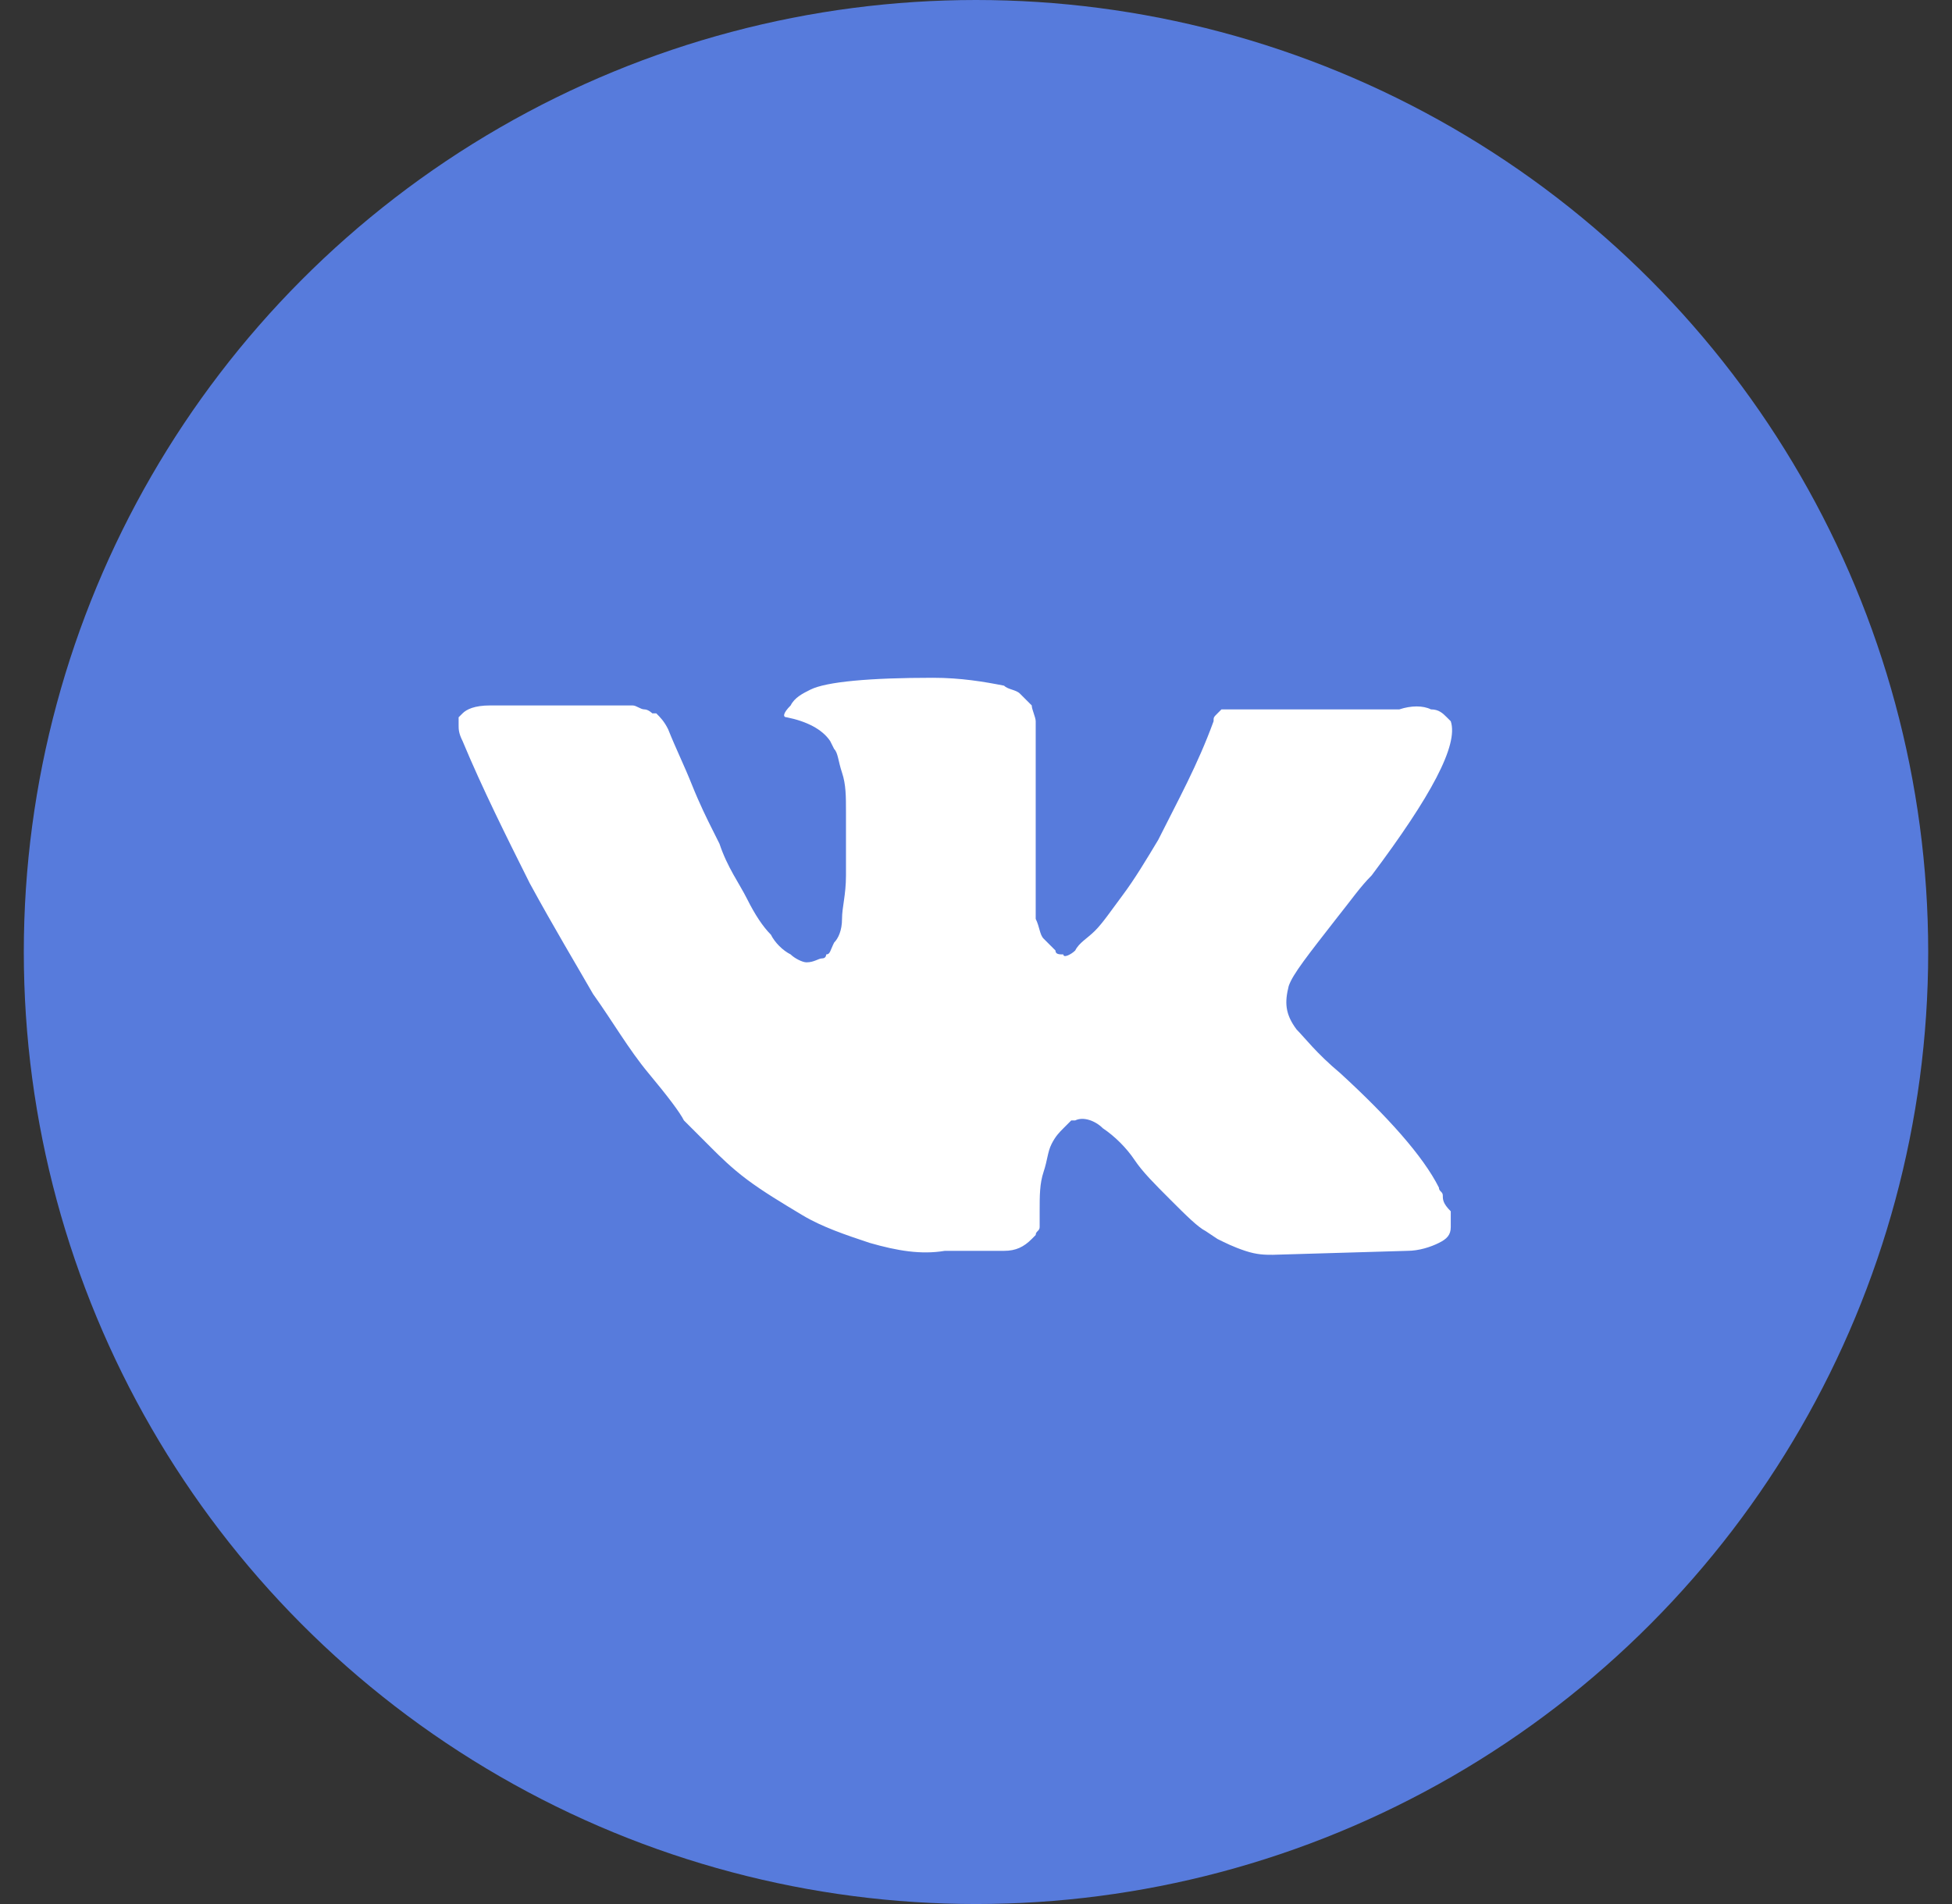
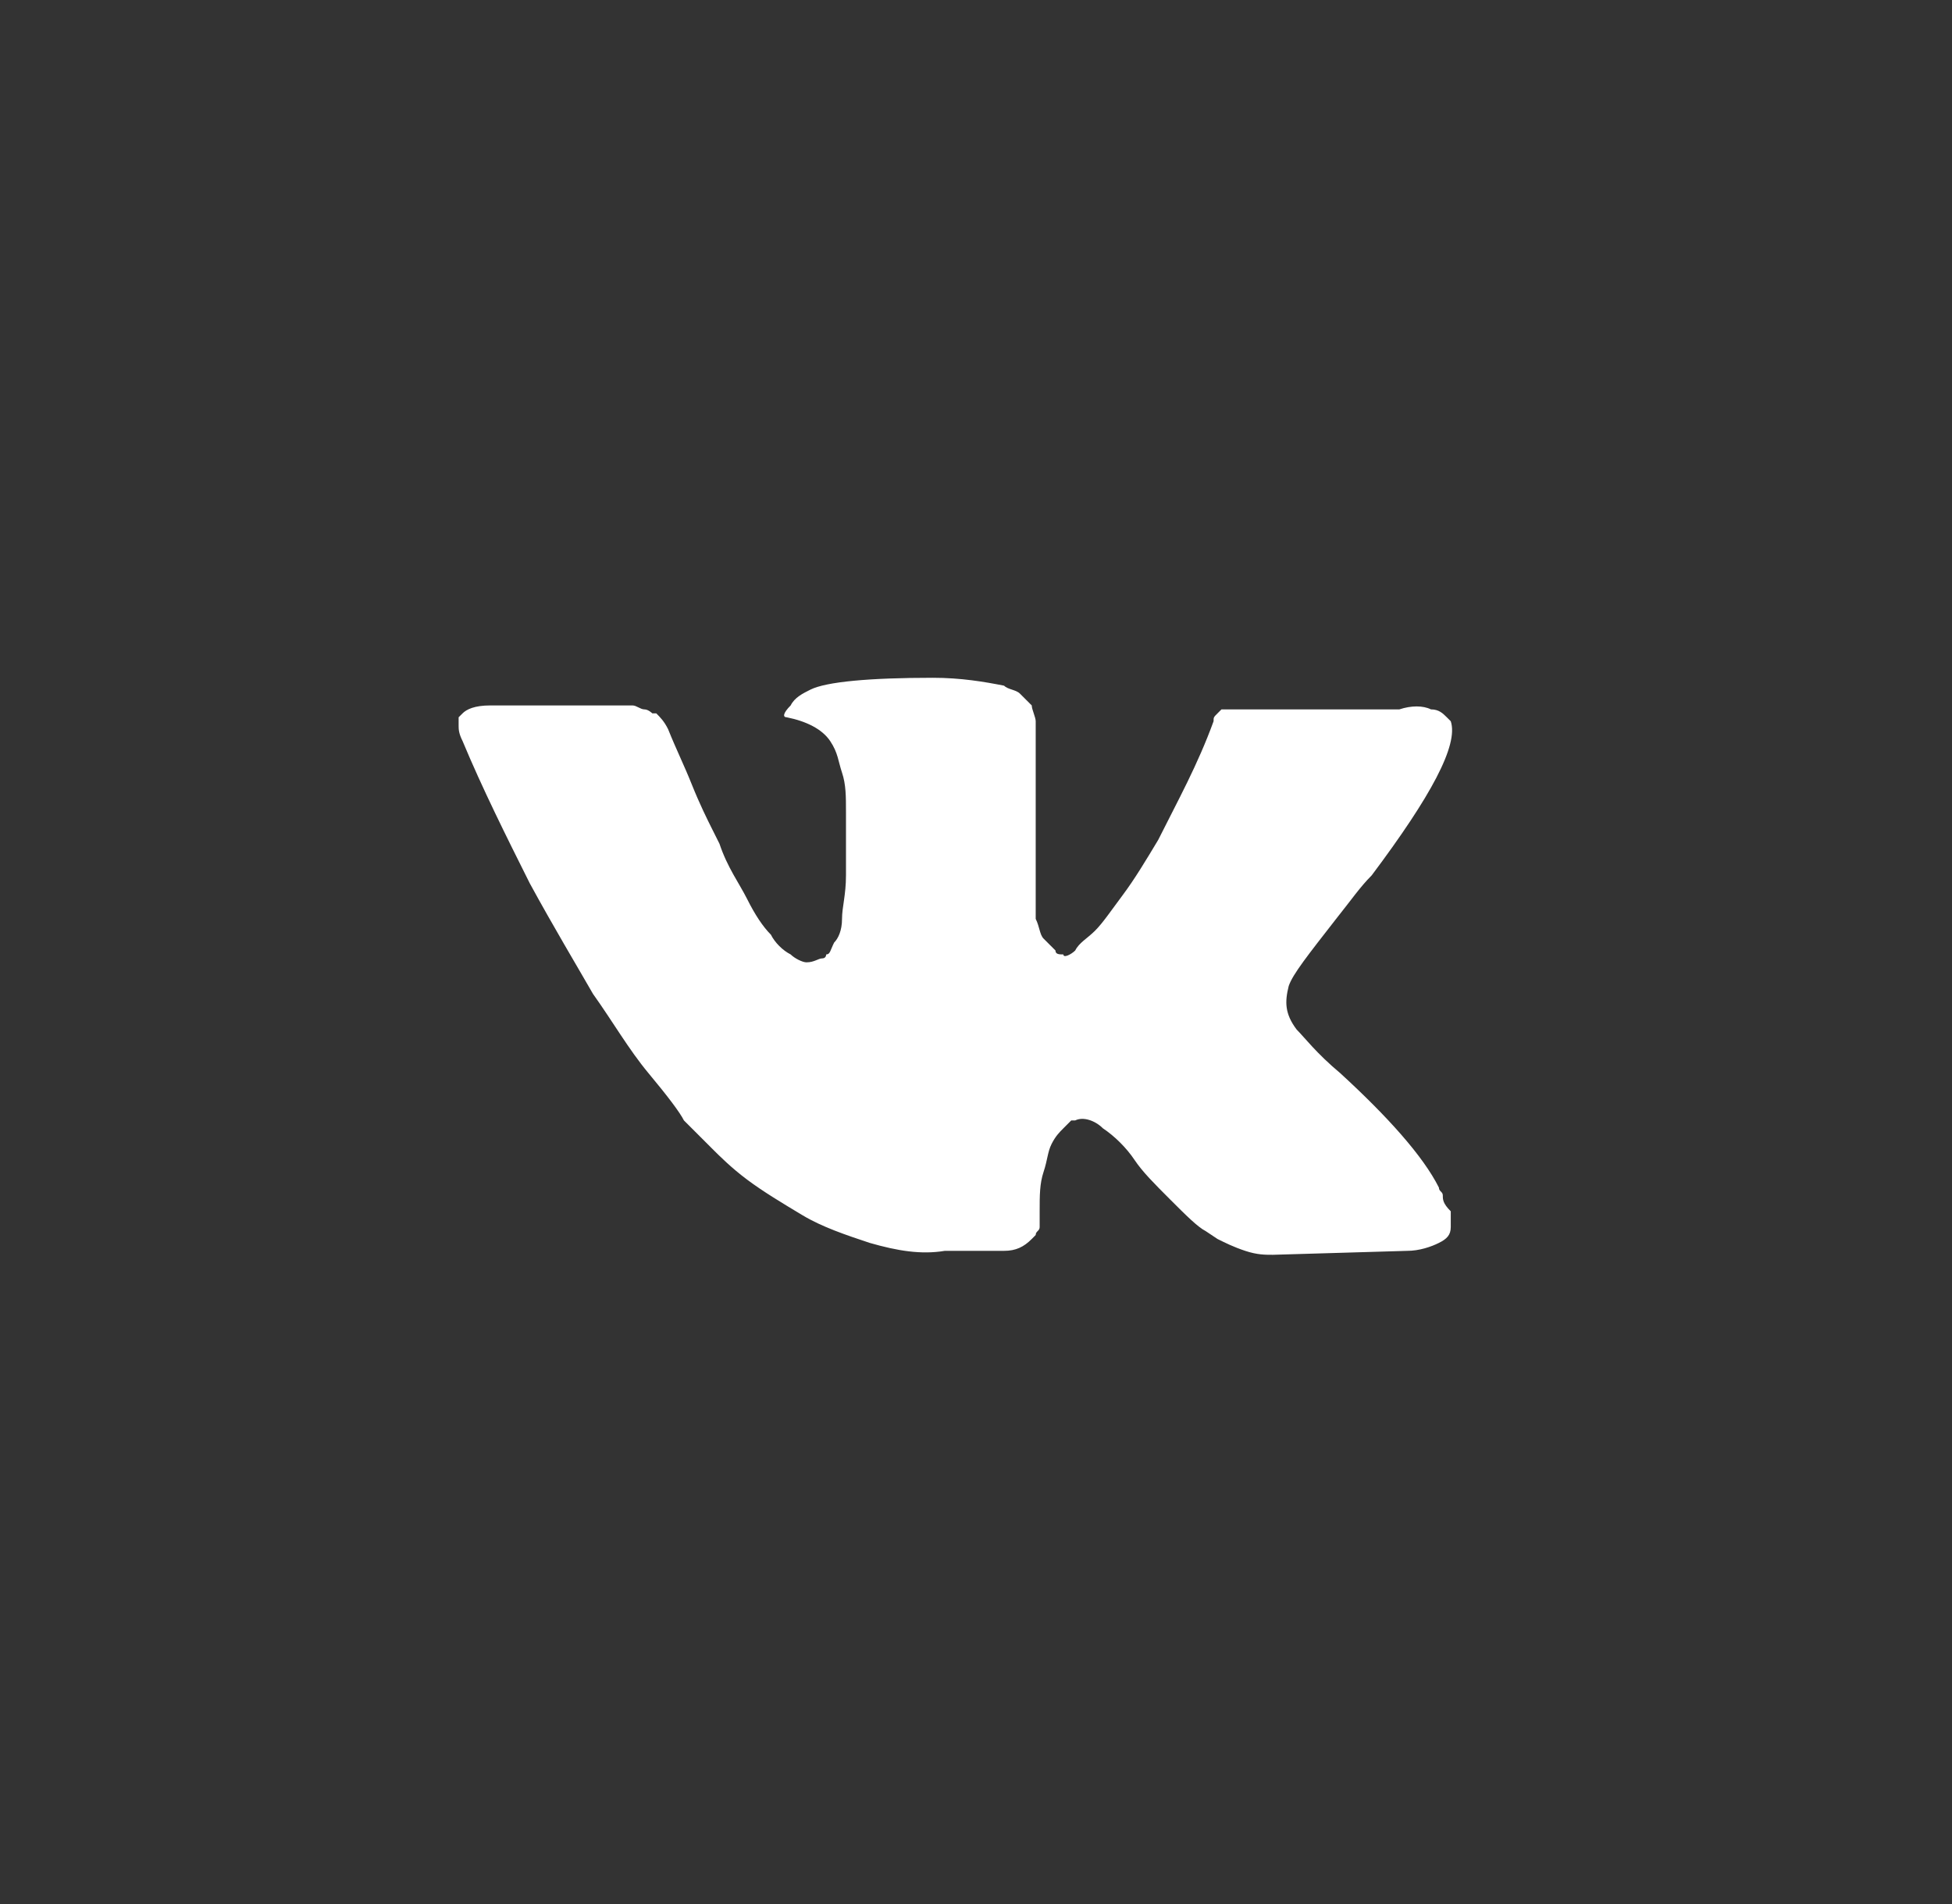
<svg xmlns="http://www.w3.org/2000/svg" width="41" height="40" viewBox="0 0 41 40" fill="none">
  <rect x="0" y="0" width="41" height="40" fill="#333333" stroke="none" />
-   <circle cx="20.5" cy="20" r="20" fill="#577BDC" />
-   <path d="M30.305 25.115C30.305 25.032 30.223 25.032 30.223 24.949C29.89 24.285 29.143 23.455 28.147 22.542C27.649 22.126 27.4 21.794 27.234 21.628C26.985 21.296 26.985 21.047 27.068 20.715C27.151 20.466 27.483 20.051 28.064 19.304C28.396 18.889 28.562 18.64 28.811 18.39C30.056 16.73 30.638 15.651 30.472 15.152L30.389 15.069C30.305 14.986 30.223 14.903 30.056 14.903C29.89 14.82 29.641 14.82 29.392 14.903H26.237C26.154 14.903 26.154 14.903 25.988 14.903C25.905 14.903 25.822 14.903 25.822 14.903H25.739H25.656L25.573 14.986C25.49 15.069 25.49 15.069 25.49 15.152C25.158 16.066 24.743 16.813 24.328 17.643C24.079 18.058 23.83 18.473 23.581 18.805C23.332 19.138 23.166 19.387 23 19.553C22.834 19.719 22.667 19.802 22.584 19.968C22.501 20.051 22.335 20.134 22.335 20.051C22.252 20.051 22.169 20.051 22.169 19.968C22.086 19.885 22.003 19.802 21.92 19.719C21.837 19.636 21.837 19.47 21.754 19.304C21.754 19.138 21.754 18.972 21.754 18.889C21.754 18.805 21.754 18.556 21.754 18.39C21.754 18.141 21.754 17.975 21.754 17.892C21.754 17.643 21.754 17.311 21.754 16.979C21.754 16.647 21.754 16.398 21.754 16.232C21.754 16.066 21.754 15.817 21.754 15.651C21.754 15.402 21.754 15.236 21.754 15.152C21.754 15.069 21.671 14.903 21.671 14.82C21.588 14.737 21.505 14.654 21.422 14.571C21.339 14.488 21.173 14.488 21.09 14.405C20.675 14.322 20.177 14.239 19.596 14.239C18.267 14.239 17.354 14.322 17.022 14.488C16.856 14.571 16.69 14.654 16.607 14.82C16.441 14.986 16.441 15.069 16.524 15.069C16.939 15.152 17.271 15.319 17.437 15.568L17.52 15.734C17.603 15.817 17.603 15.983 17.686 16.232C17.769 16.481 17.769 16.73 17.769 17.062C17.769 17.56 17.769 18.058 17.769 18.39C17.769 18.805 17.686 19.055 17.686 19.304C17.686 19.553 17.603 19.719 17.52 19.802C17.437 19.968 17.437 20.051 17.354 20.051C17.354 20.051 17.354 20.134 17.271 20.134C17.188 20.134 17.105 20.217 16.939 20.217C16.856 20.217 16.69 20.134 16.607 20.051C16.441 19.968 16.275 19.802 16.192 19.636C16.026 19.47 15.86 19.221 15.694 18.889C15.527 18.556 15.278 18.224 15.112 17.726L14.946 17.394C14.863 17.228 14.697 16.896 14.531 16.481C14.365 16.066 14.199 15.734 14.033 15.319C13.95 15.152 13.867 15.069 13.784 14.986H13.701C13.701 14.986 13.618 14.903 13.535 14.903C13.452 14.903 13.369 14.82 13.286 14.82H10.297C9.965 14.82 9.799 14.903 9.716 14.986L9.633 15.069C9.633 15.069 9.633 15.152 9.633 15.236C9.633 15.319 9.633 15.402 9.716 15.568C10.131 16.564 10.629 17.56 11.127 18.556C11.625 19.47 12.123 20.3 12.456 20.881C12.871 21.462 13.203 22.043 13.618 22.542C14.033 23.04 14.282 23.372 14.365 23.538C14.531 23.704 14.614 23.787 14.697 23.87L14.946 24.119C15.112 24.285 15.361 24.534 15.694 24.783C16.026 25.032 16.441 25.281 16.856 25.53C17.271 25.779 17.769 25.945 18.267 26.111C18.848 26.278 19.346 26.361 19.845 26.278H21.09C21.339 26.278 21.505 26.195 21.671 26.029L21.754 25.945C21.754 25.863 21.837 25.863 21.837 25.779C21.837 25.696 21.837 25.613 21.837 25.447C21.837 25.115 21.837 24.866 21.92 24.617C22.003 24.368 22.003 24.202 22.086 24.036C22.169 23.87 22.252 23.787 22.335 23.704C22.418 23.621 22.501 23.538 22.501 23.538H22.584C22.75 23.455 23 23.538 23.166 23.704C23.415 23.87 23.664 24.119 23.83 24.368C23.996 24.617 24.245 24.866 24.577 25.198C24.909 25.53 25.158 25.779 25.324 25.863L25.573 26.029C25.739 26.111 25.905 26.195 26.154 26.278C26.404 26.361 26.57 26.361 26.735 26.361L29.558 26.278C29.807 26.278 30.056 26.195 30.223 26.111C30.389 26.029 30.472 25.945 30.472 25.779C30.472 25.696 30.472 25.53 30.472 25.447C30.305 25.281 30.305 25.198 30.305 25.115Z" fill="white" />
+   <path d="M30.305 25.115C30.305 25.032 30.223 25.032 30.223 24.949C29.89 24.285 29.143 23.455 28.147 22.542C27.649 22.126 27.4 21.794 27.234 21.628C26.985 21.296 26.985 21.047 27.068 20.715C27.151 20.466 27.483 20.051 28.064 19.304C28.396 18.889 28.562 18.64 28.811 18.39C30.056 16.73 30.638 15.651 30.472 15.152L30.389 15.069C30.305 14.986 30.223 14.903 30.056 14.903C29.89 14.82 29.641 14.82 29.392 14.903H26.237C26.154 14.903 26.154 14.903 25.988 14.903C25.905 14.903 25.822 14.903 25.822 14.903H25.739H25.656L25.573 14.986C25.49 15.069 25.49 15.069 25.49 15.152C25.158 16.066 24.743 16.813 24.328 17.643C24.079 18.058 23.83 18.473 23.581 18.805C23.332 19.138 23.166 19.387 23 19.553C22.834 19.719 22.667 19.802 22.584 19.968C22.501 20.051 22.335 20.134 22.335 20.051C22.252 20.051 22.169 20.051 22.169 19.968C22.086 19.885 22.003 19.802 21.92 19.719C21.837 19.636 21.837 19.47 21.754 19.304C21.754 19.138 21.754 18.972 21.754 18.889C21.754 18.805 21.754 18.556 21.754 18.39C21.754 18.141 21.754 17.975 21.754 17.892C21.754 17.643 21.754 17.311 21.754 16.979C21.754 16.647 21.754 16.398 21.754 16.232C21.754 16.066 21.754 15.817 21.754 15.651C21.754 15.402 21.754 15.236 21.754 15.152C21.754 15.069 21.671 14.903 21.671 14.82C21.588 14.737 21.505 14.654 21.422 14.571C21.339 14.488 21.173 14.488 21.09 14.405C20.675 14.322 20.177 14.239 19.596 14.239C18.267 14.239 17.354 14.322 17.022 14.488C16.856 14.571 16.69 14.654 16.607 14.82C16.441 14.986 16.441 15.069 16.524 15.069C16.939 15.152 17.271 15.319 17.437 15.568C17.603 15.817 17.603 15.983 17.686 16.232C17.769 16.481 17.769 16.73 17.769 17.062C17.769 17.56 17.769 18.058 17.769 18.39C17.769 18.805 17.686 19.055 17.686 19.304C17.686 19.553 17.603 19.719 17.52 19.802C17.437 19.968 17.437 20.051 17.354 20.051C17.354 20.051 17.354 20.134 17.271 20.134C17.188 20.134 17.105 20.217 16.939 20.217C16.856 20.217 16.69 20.134 16.607 20.051C16.441 19.968 16.275 19.802 16.192 19.636C16.026 19.47 15.86 19.221 15.694 18.889C15.527 18.556 15.278 18.224 15.112 17.726L14.946 17.394C14.863 17.228 14.697 16.896 14.531 16.481C14.365 16.066 14.199 15.734 14.033 15.319C13.95 15.152 13.867 15.069 13.784 14.986H13.701C13.701 14.986 13.618 14.903 13.535 14.903C13.452 14.903 13.369 14.82 13.286 14.82H10.297C9.965 14.82 9.799 14.903 9.716 14.986L9.633 15.069C9.633 15.069 9.633 15.152 9.633 15.236C9.633 15.319 9.633 15.402 9.716 15.568C10.131 16.564 10.629 17.56 11.127 18.556C11.625 19.47 12.123 20.3 12.456 20.881C12.871 21.462 13.203 22.043 13.618 22.542C14.033 23.04 14.282 23.372 14.365 23.538C14.531 23.704 14.614 23.787 14.697 23.87L14.946 24.119C15.112 24.285 15.361 24.534 15.694 24.783C16.026 25.032 16.441 25.281 16.856 25.53C17.271 25.779 17.769 25.945 18.267 26.111C18.848 26.278 19.346 26.361 19.845 26.278H21.09C21.339 26.278 21.505 26.195 21.671 26.029L21.754 25.945C21.754 25.863 21.837 25.863 21.837 25.779C21.837 25.696 21.837 25.613 21.837 25.447C21.837 25.115 21.837 24.866 21.92 24.617C22.003 24.368 22.003 24.202 22.086 24.036C22.169 23.87 22.252 23.787 22.335 23.704C22.418 23.621 22.501 23.538 22.501 23.538H22.584C22.75 23.455 23 23.538 23.166 23.704C23.415 23.87 23.664 24.119 23.83 24.368C23.996 24.617 24.245 24.866 24.577 25.198C24.909 25.53 25.158 25.779 25.324 25.863L25.573 26.029C25.739 26.111 25.905 26.195 26.154 26.278C26.404 26.361 26.57 26.361 26.735 26.361L29.558 26.278C29.807 26.278 30.056 26.195 30.223 26.111C30.389 26.029 30.472 25.945 30.472 25.779C30.472 25.696 30.472 25.53 30.472 25.447C30.305 25.281 30.305 25.198 30.305 25.115Z" fill="white" />
</svg>